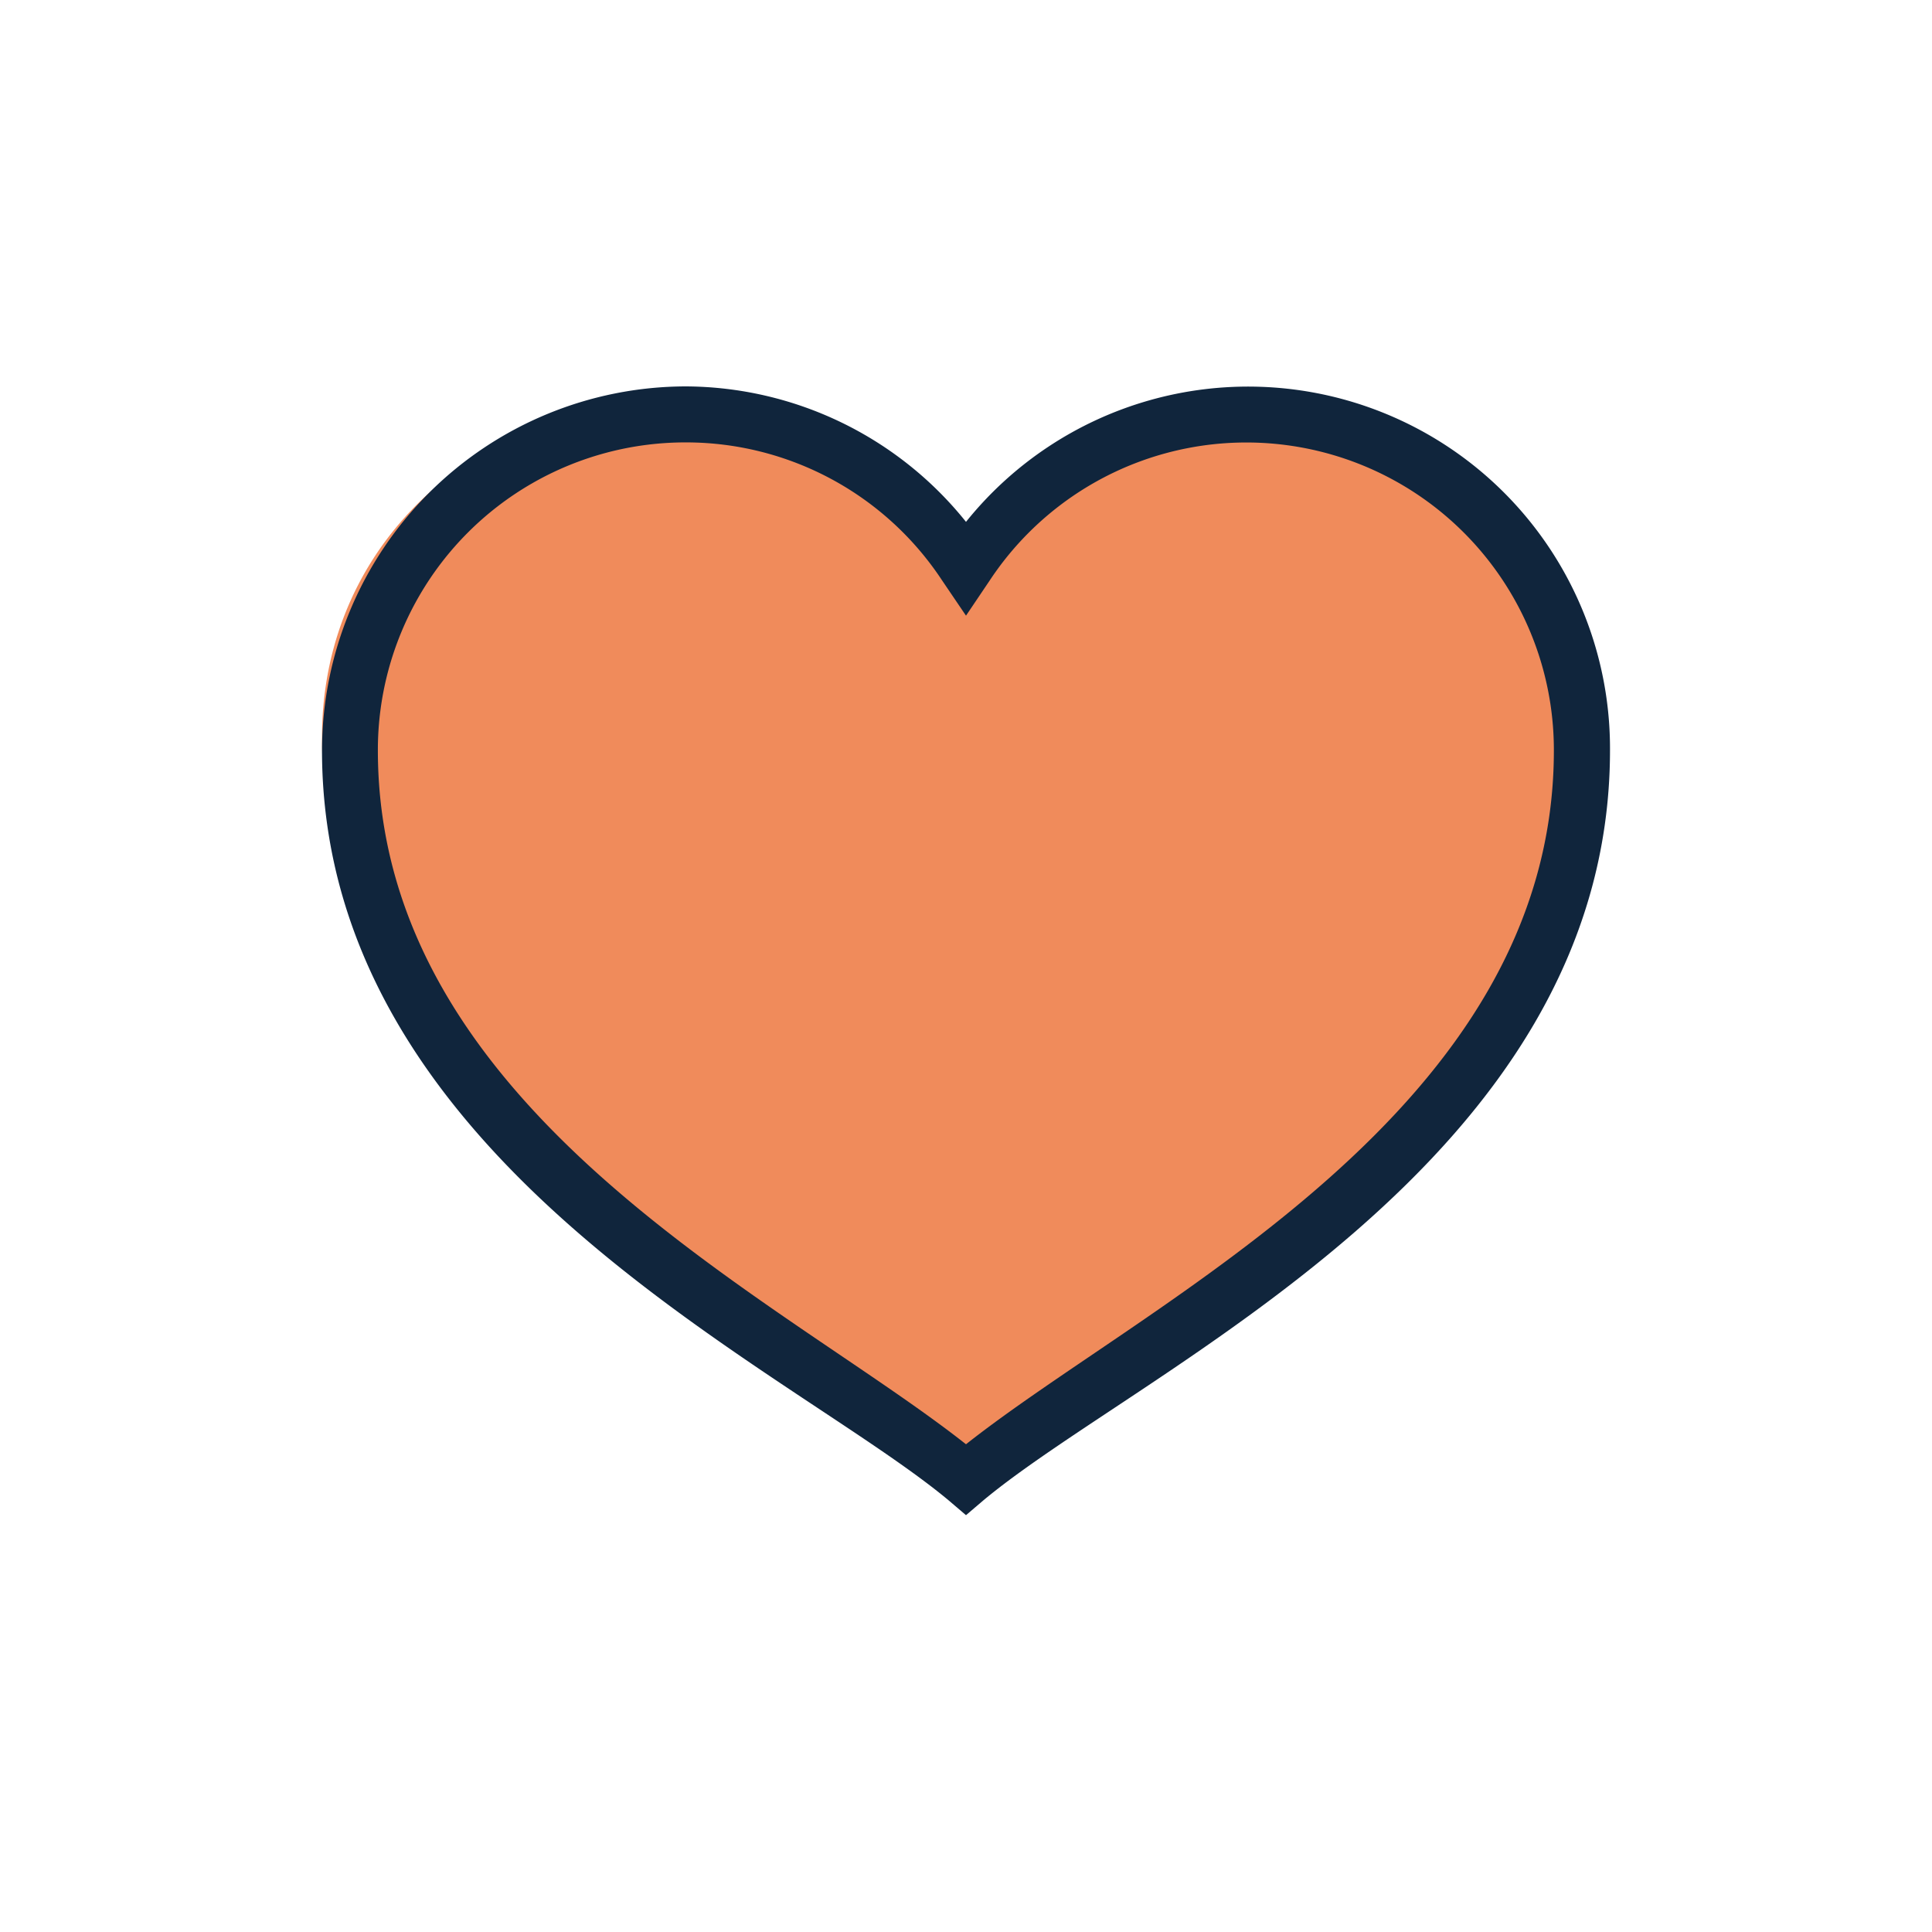
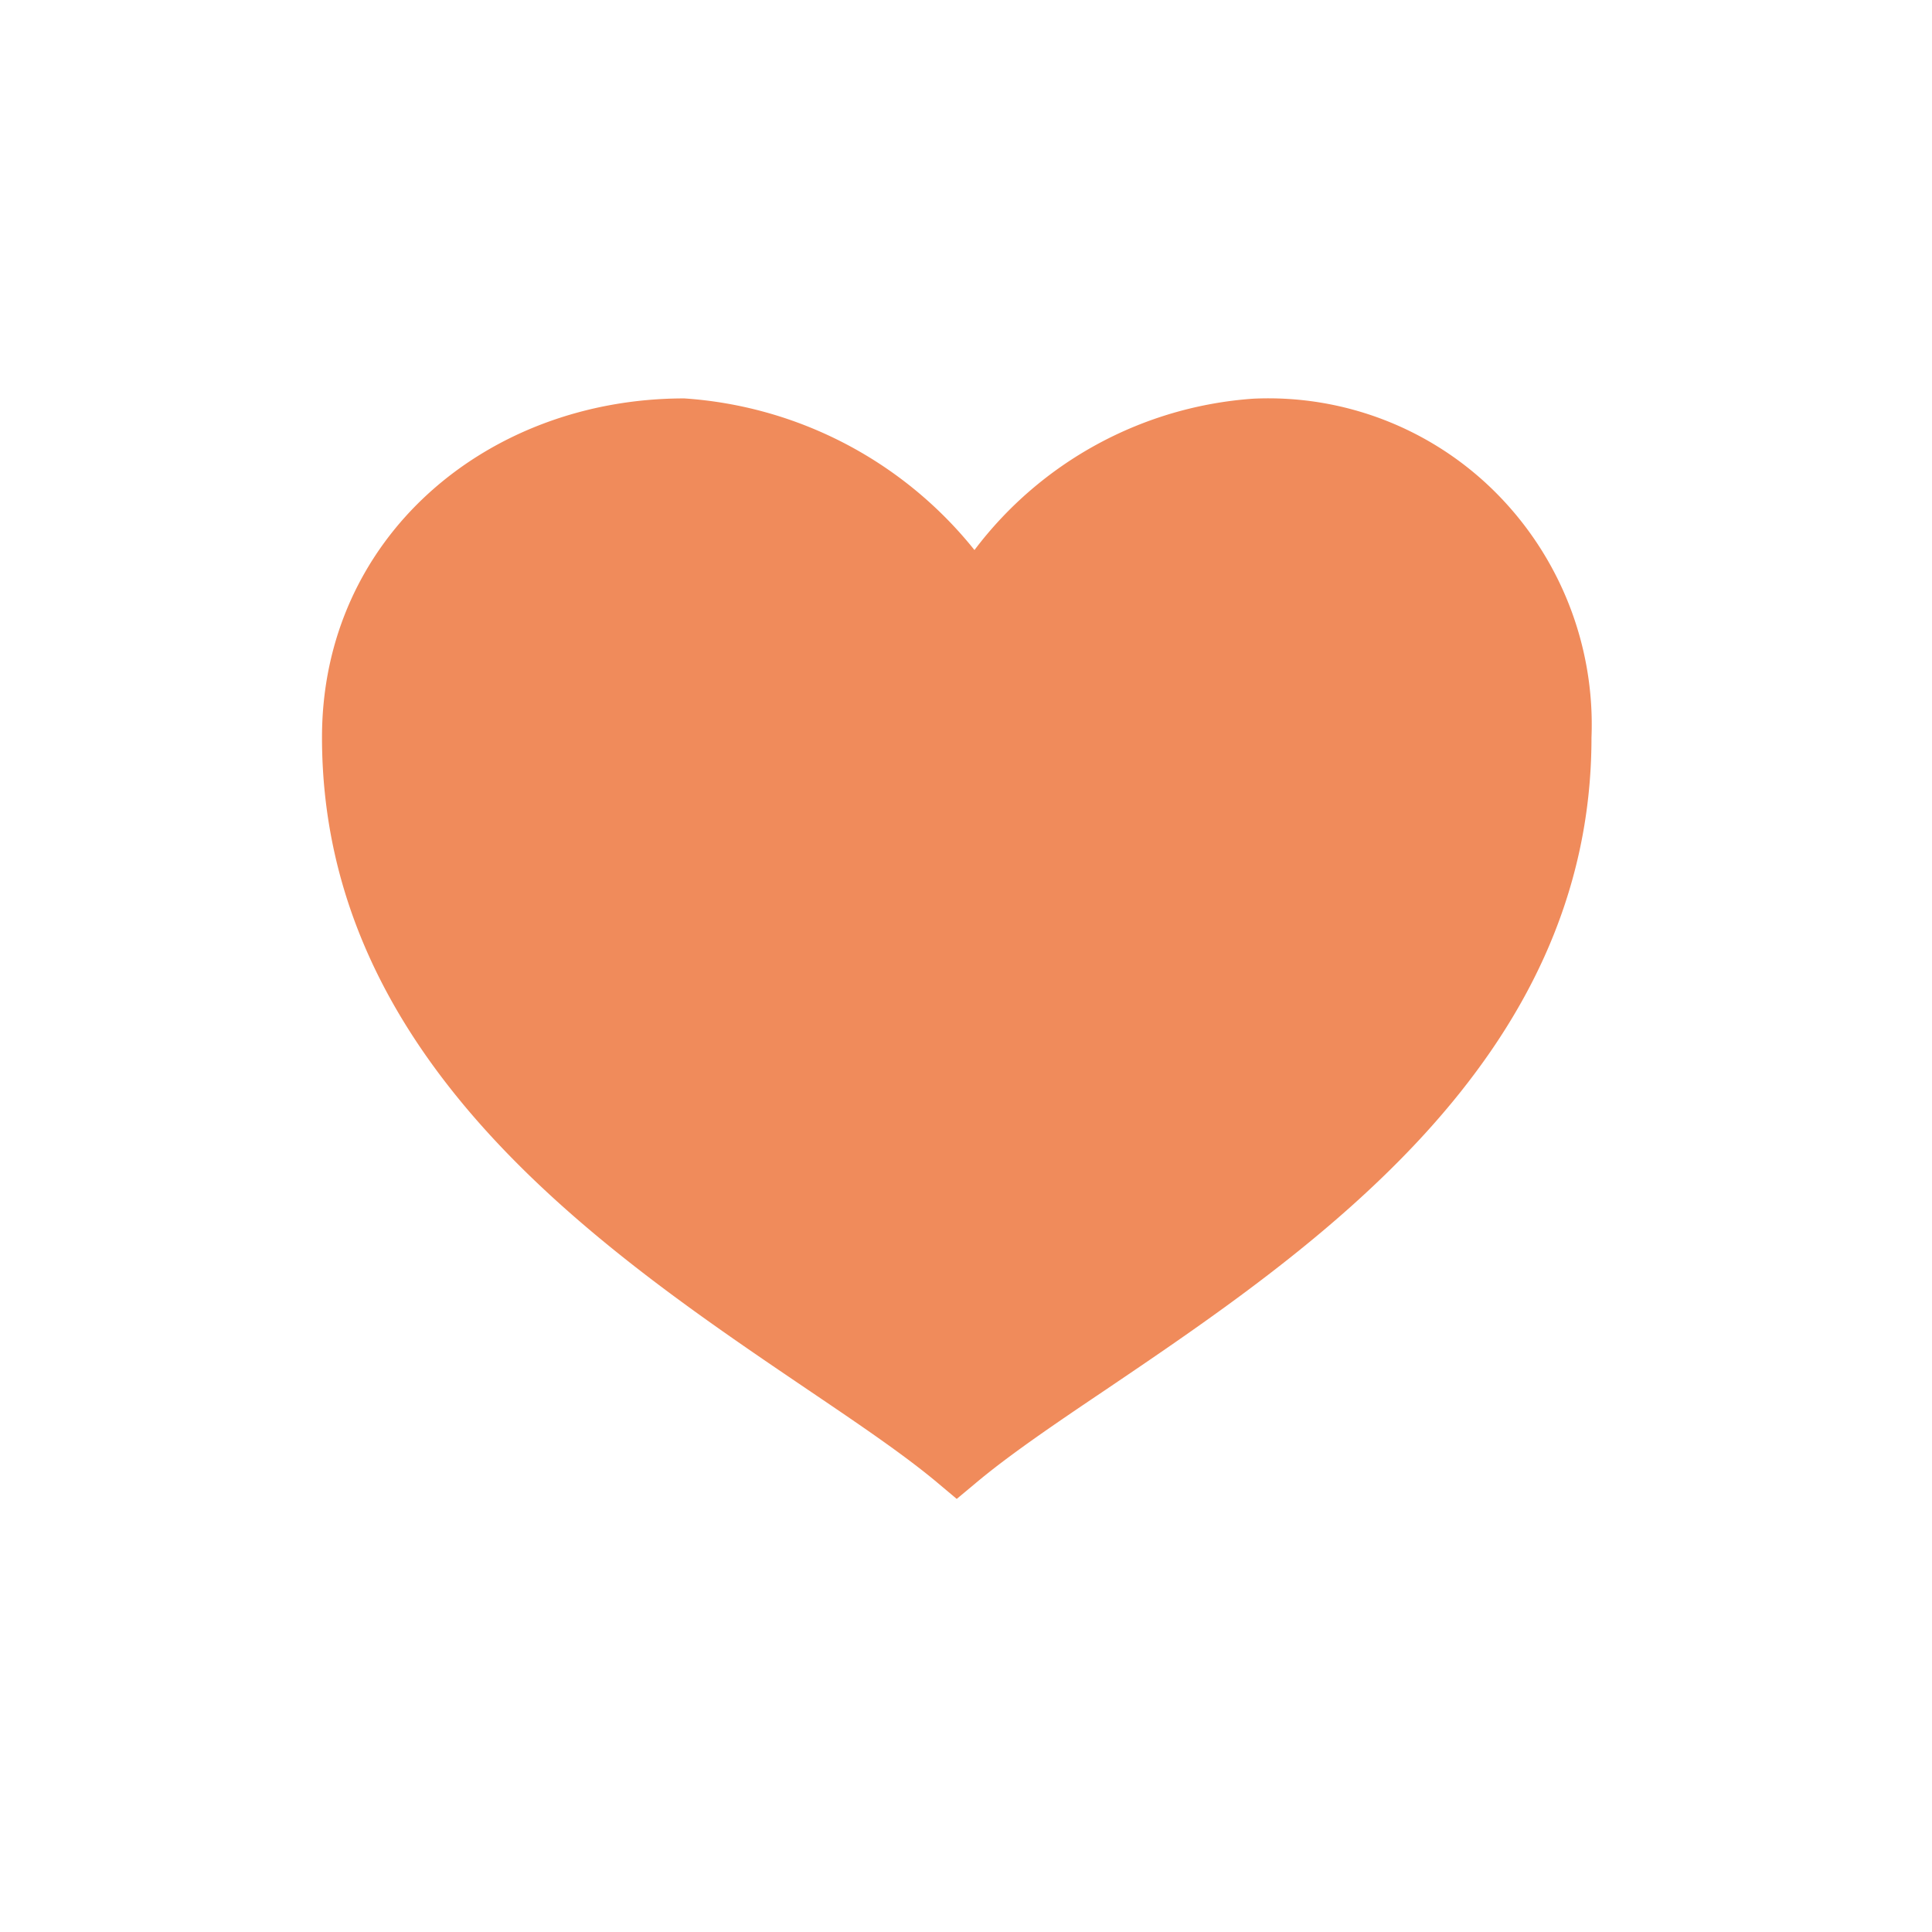
<svg xmlns="http://www.w3.org/2000/svg" width="60" height="60" viewBox="0 0 60 60">
  <defs>
    <clipPath id="clip-Be-kind">
      <rect width="60" height="60" />
    </clipPath>
  </defs>
  <g id="Be-kind" clip-path="url(#clip-Be-kind)">
    <g id="Group_2" data-name="Group 2" transform="translate(-2 -4.502)">
      <path id="icons8-heart" d="M21.712,41.551l-.548-.46c-1.04-.879-2.451-1.833-4.084-2.937C10.713,33.843,2,27.95,2,17.9,2,11.7,7.108,7.374,13.251,7.374a12.625,12.625,0,0,1,9.012,4.709,11.889,11.889,0,0,1,8.65-4.7,9.978,9.978,0,0,1,7.55,2.927,10.2,10.2,0,0,1,2.962,7.6c0,10.046-8.713,15.939-15.078,20.245-1.635,1.1-3.043,2.057-4.084,2.937Z" transform="translate(10 9.501)" fill="#f08b5b" />
-       <path id="icons8-heart-2" data-name="icons8-heart" d="M13.3,7A11.318,11.318,0,0,0,2,18.3C2,31.141,16.518,37.476,21.457,41.592l.543.463.543-.463C27.482,37.476,42,31.141,42,18.3a11.238,11.238,0,0,0-20-7.093A11.211,11.211,0,0,0,13.3,7Zm0,1.739a9.524,9.524,0,0,1,7.962,4.293L22,14.12l.733-1.088A9.552,9.552,0,0,1,40.257,18.3C40.257,29.52,27.729,35.326,22,39.853,16.263,35.326,3.735,29.52,3.735,18.3A9.552,9.552,0,0,1,13.3,8.739Z" transform="translate(10 9.502)" fill="#10253c" />
    </g>
  </g>
</svg>